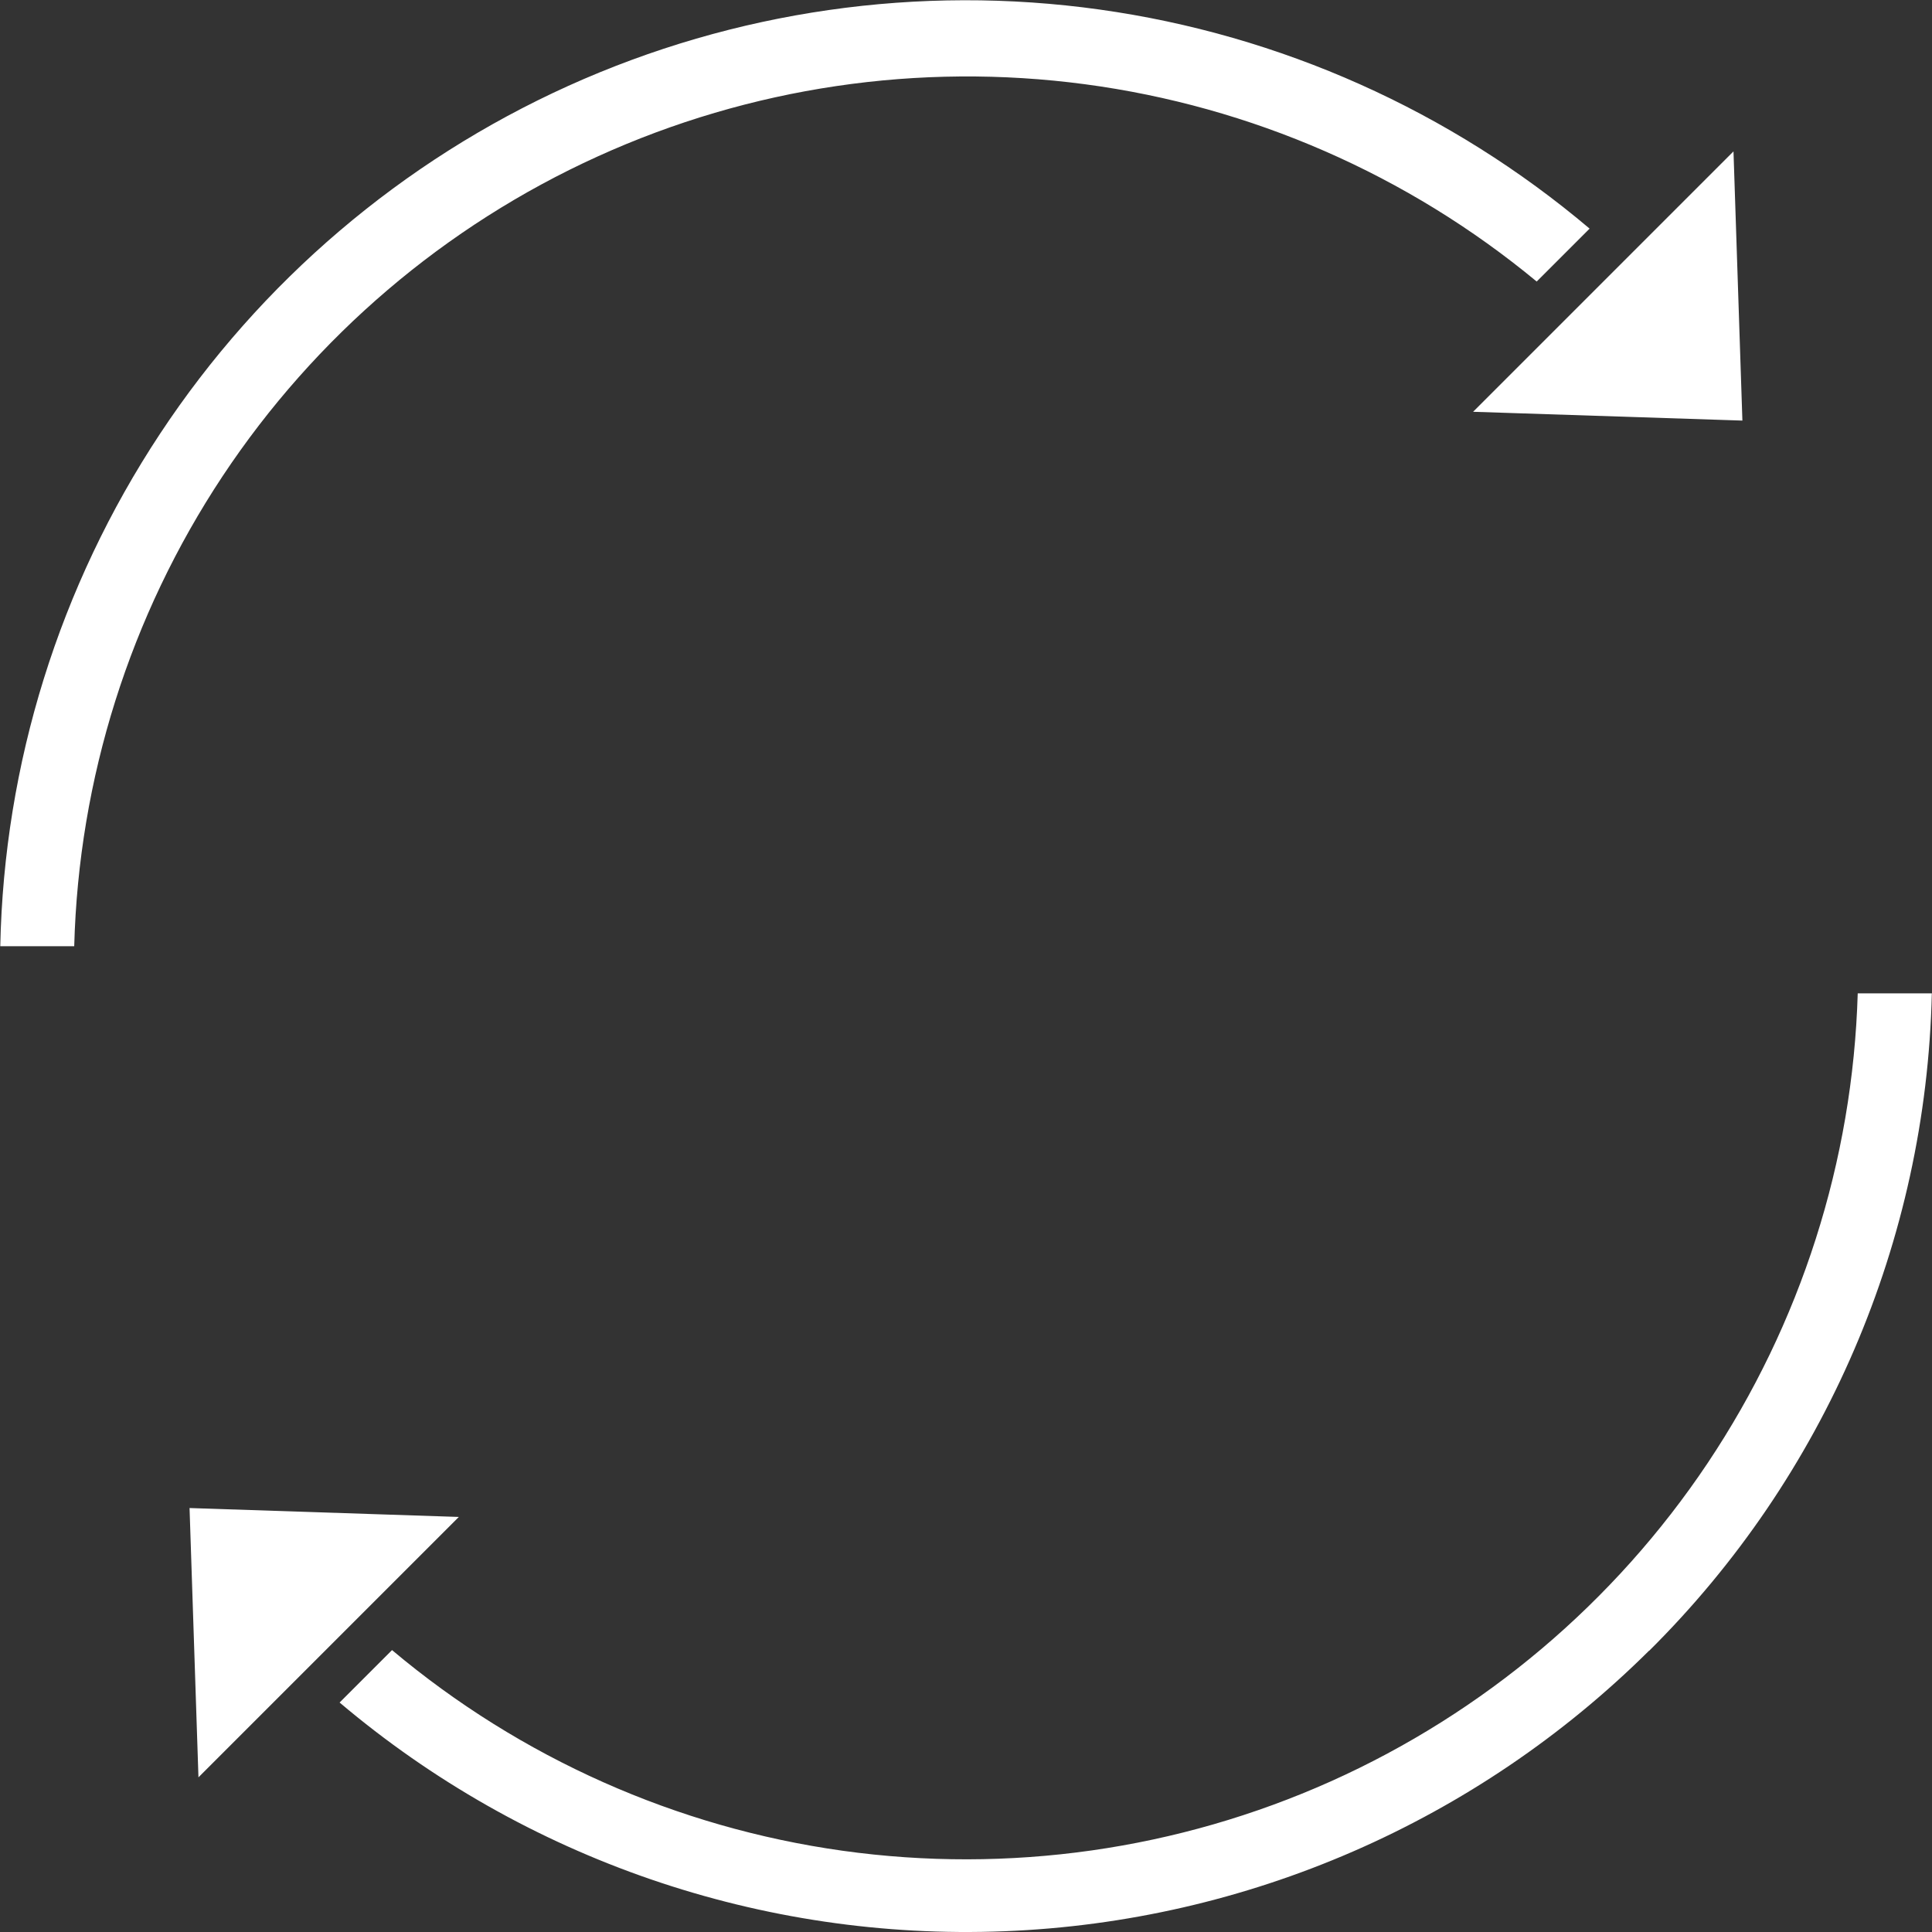
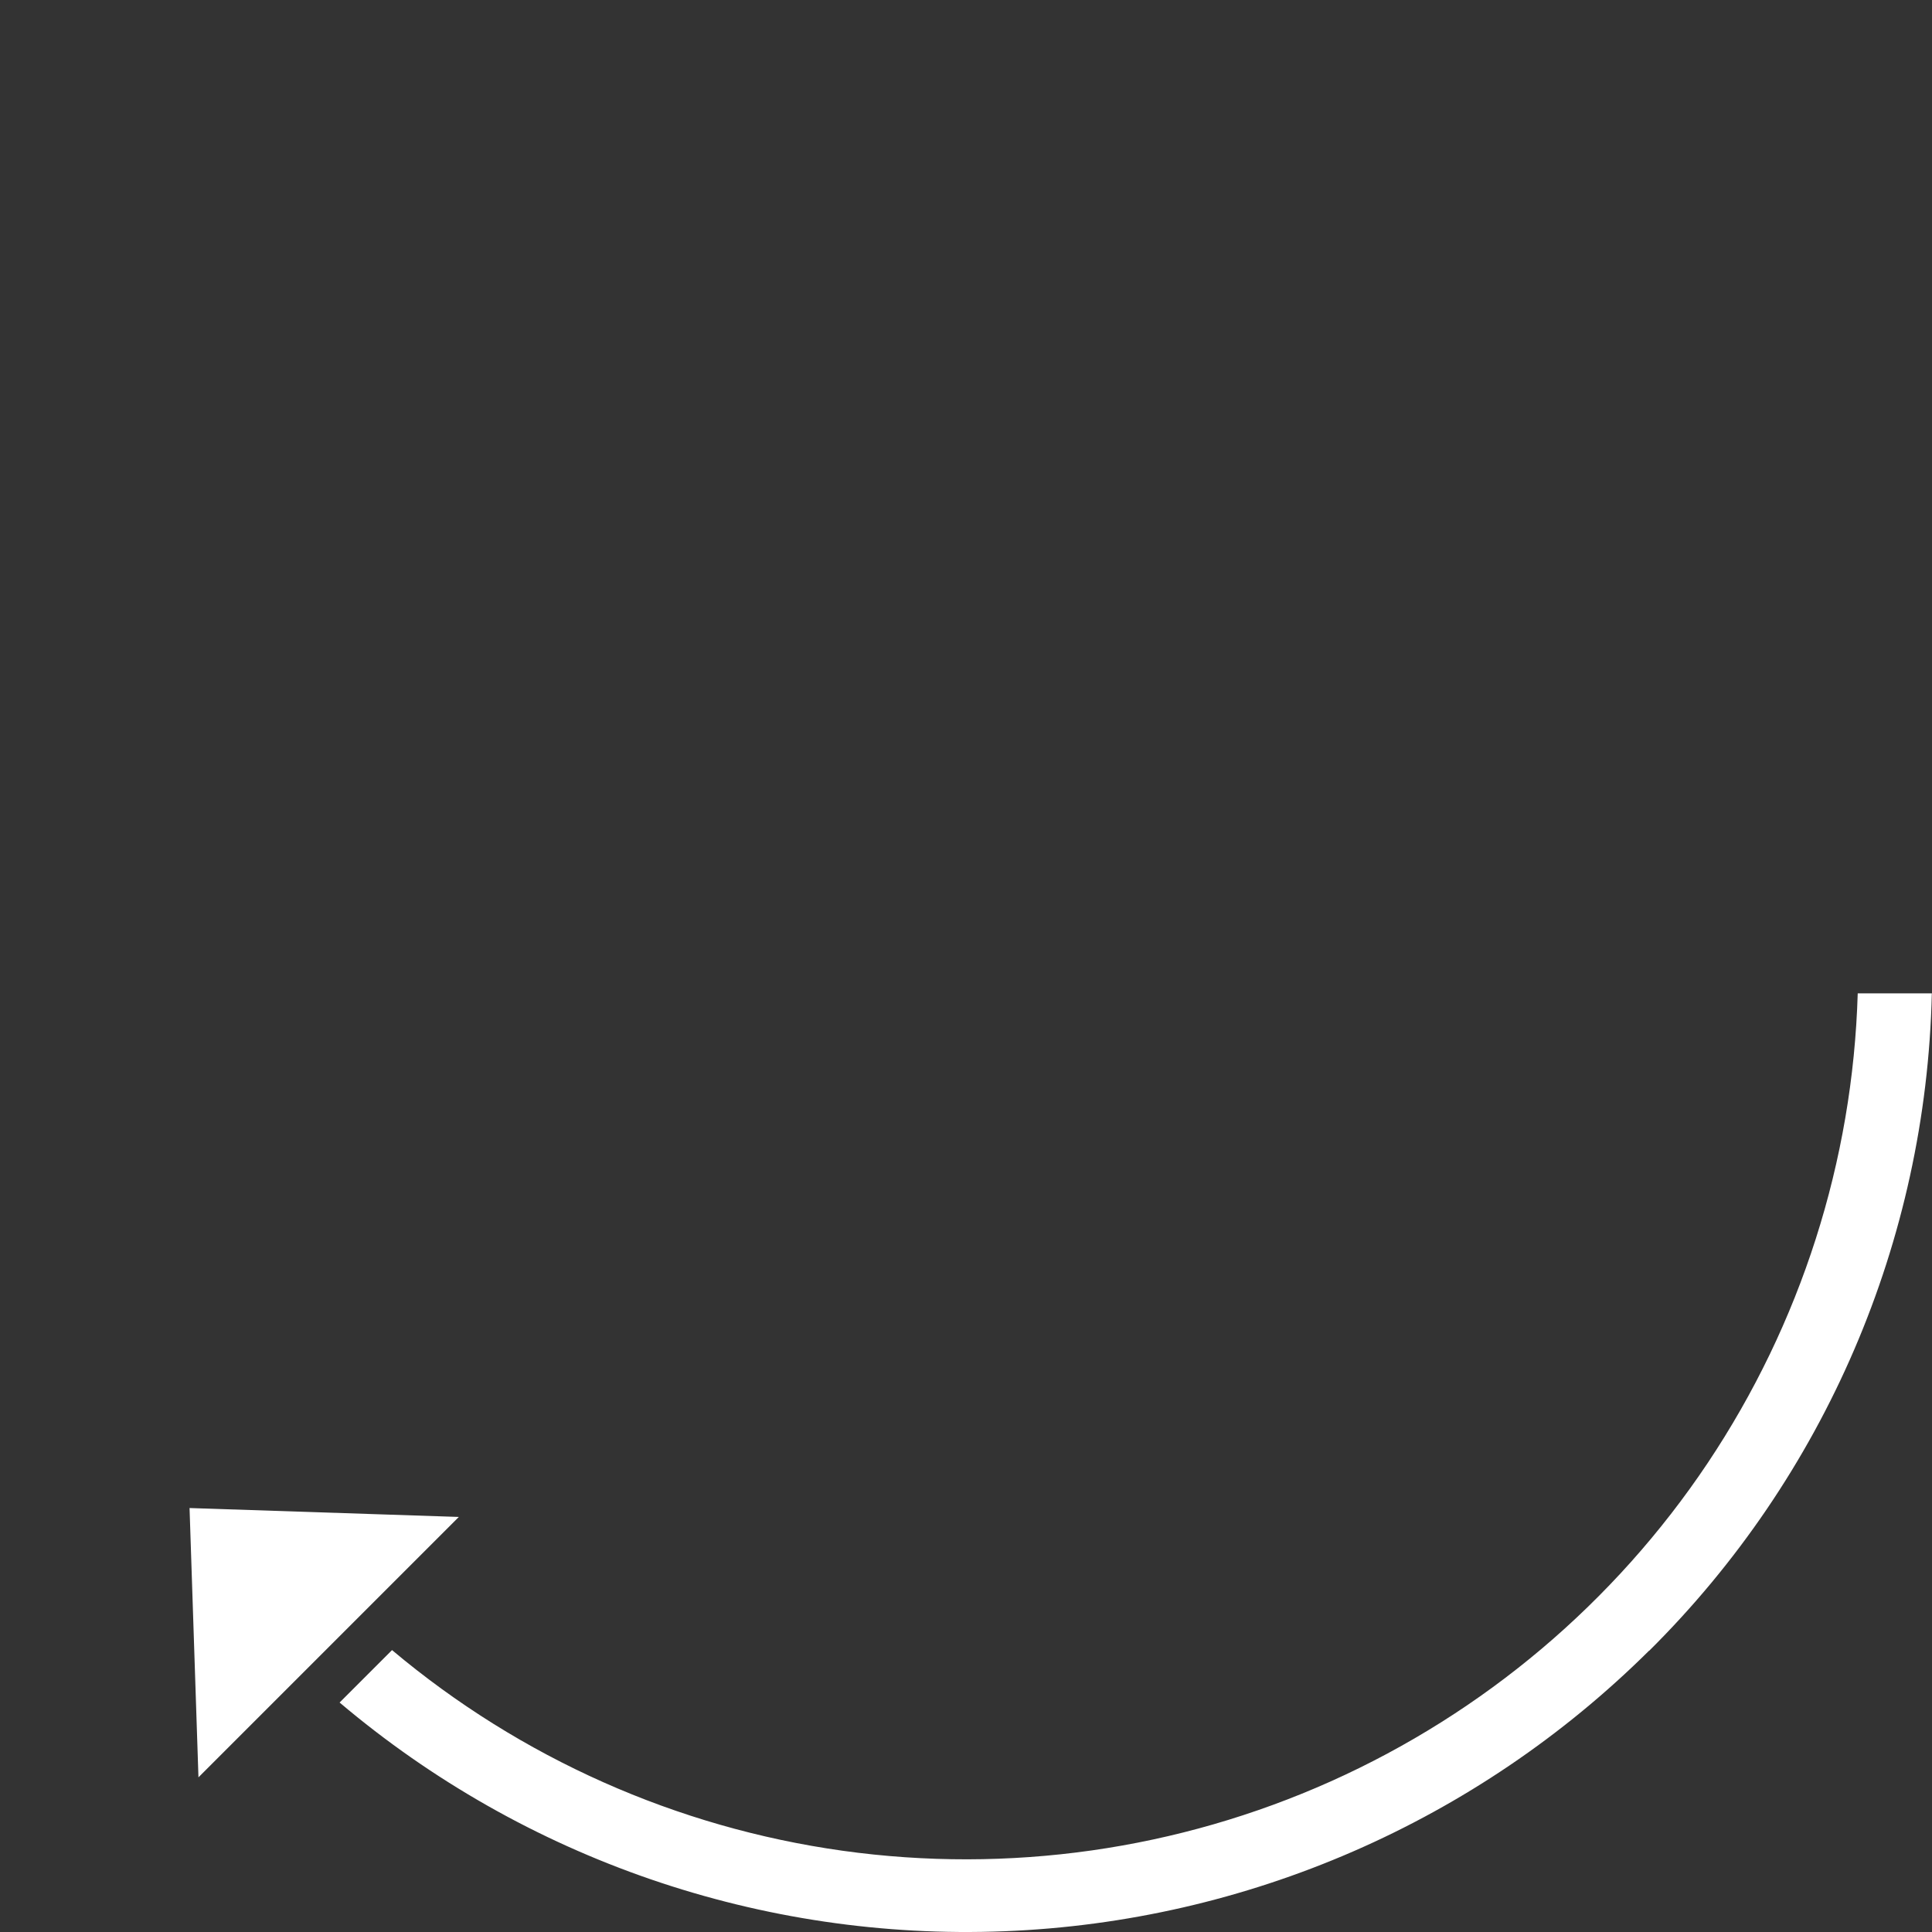
<svg xmlns="http://www.w3.org/2000/svg" width="36" height="36" viewBox="0 0 36 36" fill="none">
  <rect x="0" y="0" width="36" height="36" fill="#333333" stroke="none" />
  <g clip-path="url(#clip0_1253_558)">
-     <path d="M32.467 7.837L27.449 7.673L32.301 2.821L32.467 7.837ZM1.386 17.631H0.005C0.075 14.232 1.107 10.922 2.981 8.084C4.854 5.247 7.494 2.999 10.592 1.599C13.691 0.2 17.123 -0.293 20.491 0.178C23.858 0.649 27.023 2.064 29.62 4.26L28.634 5.246C26.229 3.255 23.313 1.982 20.219 1.57C17.124 1.158 13.977 1.624 11.135 2.916C8.293 4.207 5.872 6.272 4.147 8.874C2.423 11.476 1.465 14.511 1.383 17.631H1.386Z" fill="white" />
    <path d="M3.532 28.1L8.55 28.266L3.698 33.118L3.532 28.1ZM30.727 30.759C27.518 33.943 23.233 35.808 18.716 35.986C14.199 36.165 9.779 34.644 6.328 31.724L7.305 30.747C9.696 32.757 12.606 34.053 15.7 34.486C18.794 34.918 21.947 34.47 24.798 33.193C27.649 31.915 30.082 29.86 31.819 27.263C33.555 24.666 34.525 21.633 34.616 18.51H35.997C35.892 23.12 34.004 27.511 30.731 30.759H30.727Z" fill="white" />
  </g>
  <defs>
    <clipPath id="clip0_1253_558">
      <rect width="35.999" height="36" fill="white" />
    </clipPath>
  </defs>
</svg>